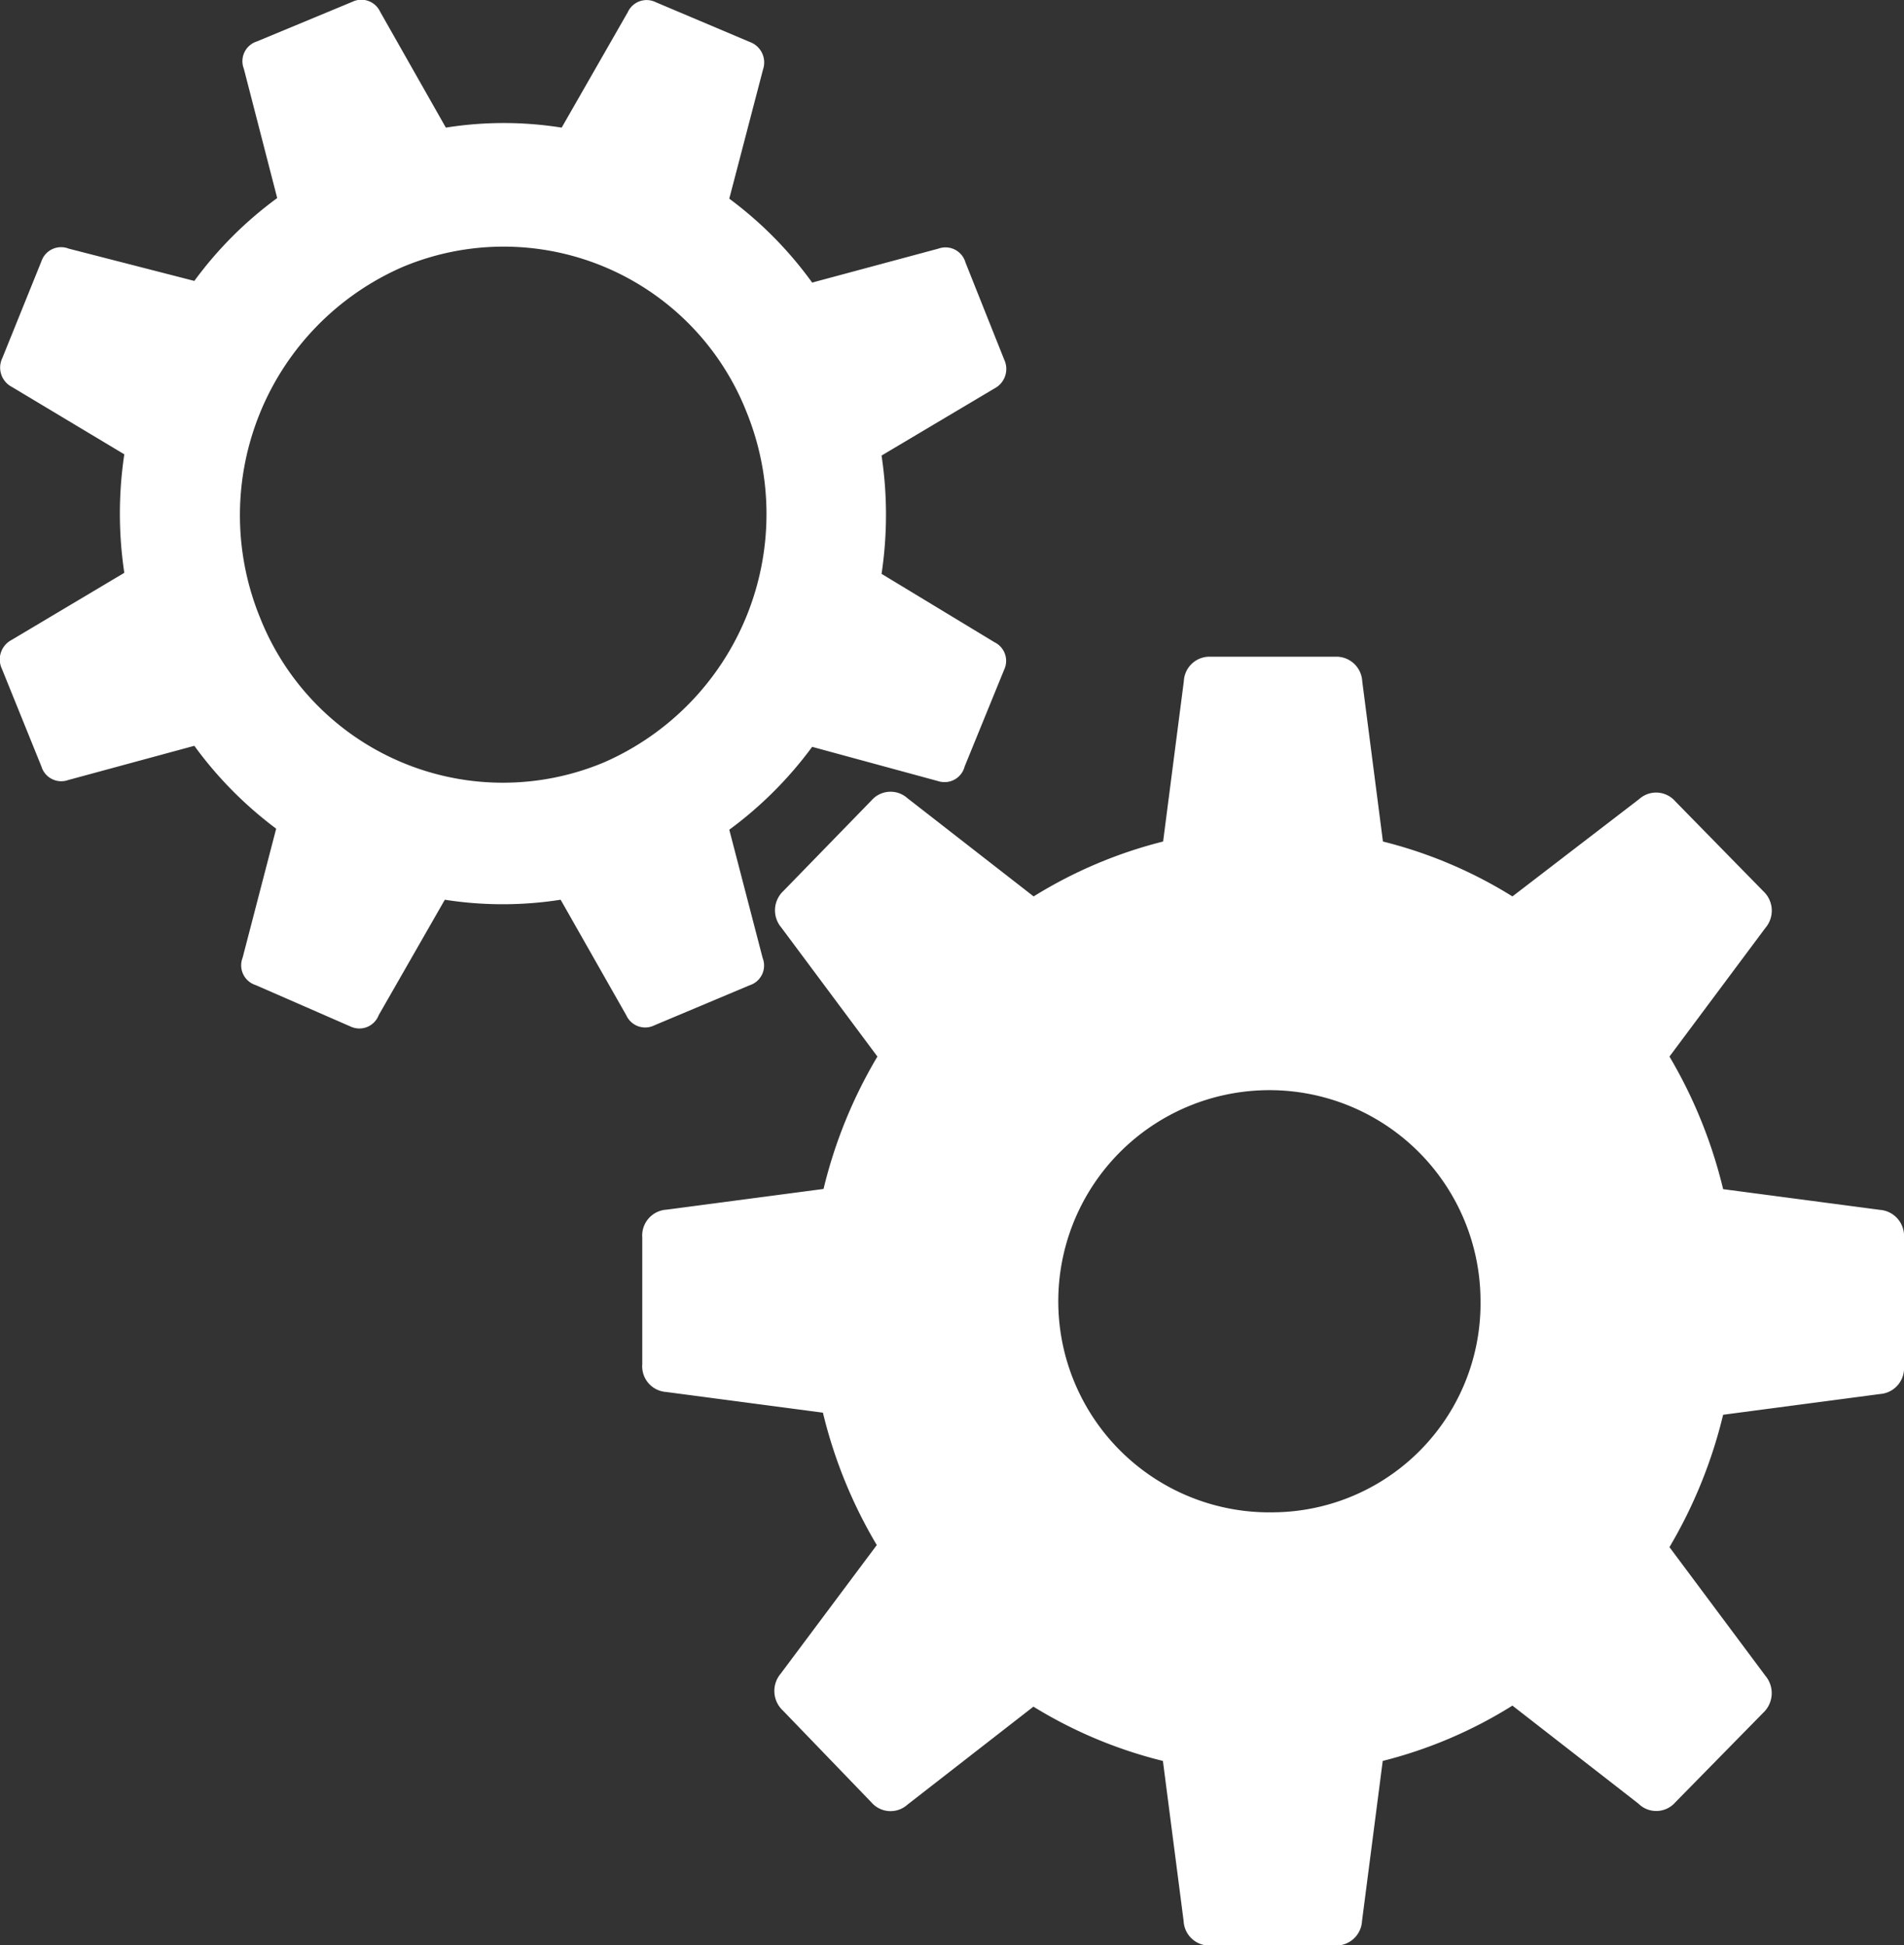
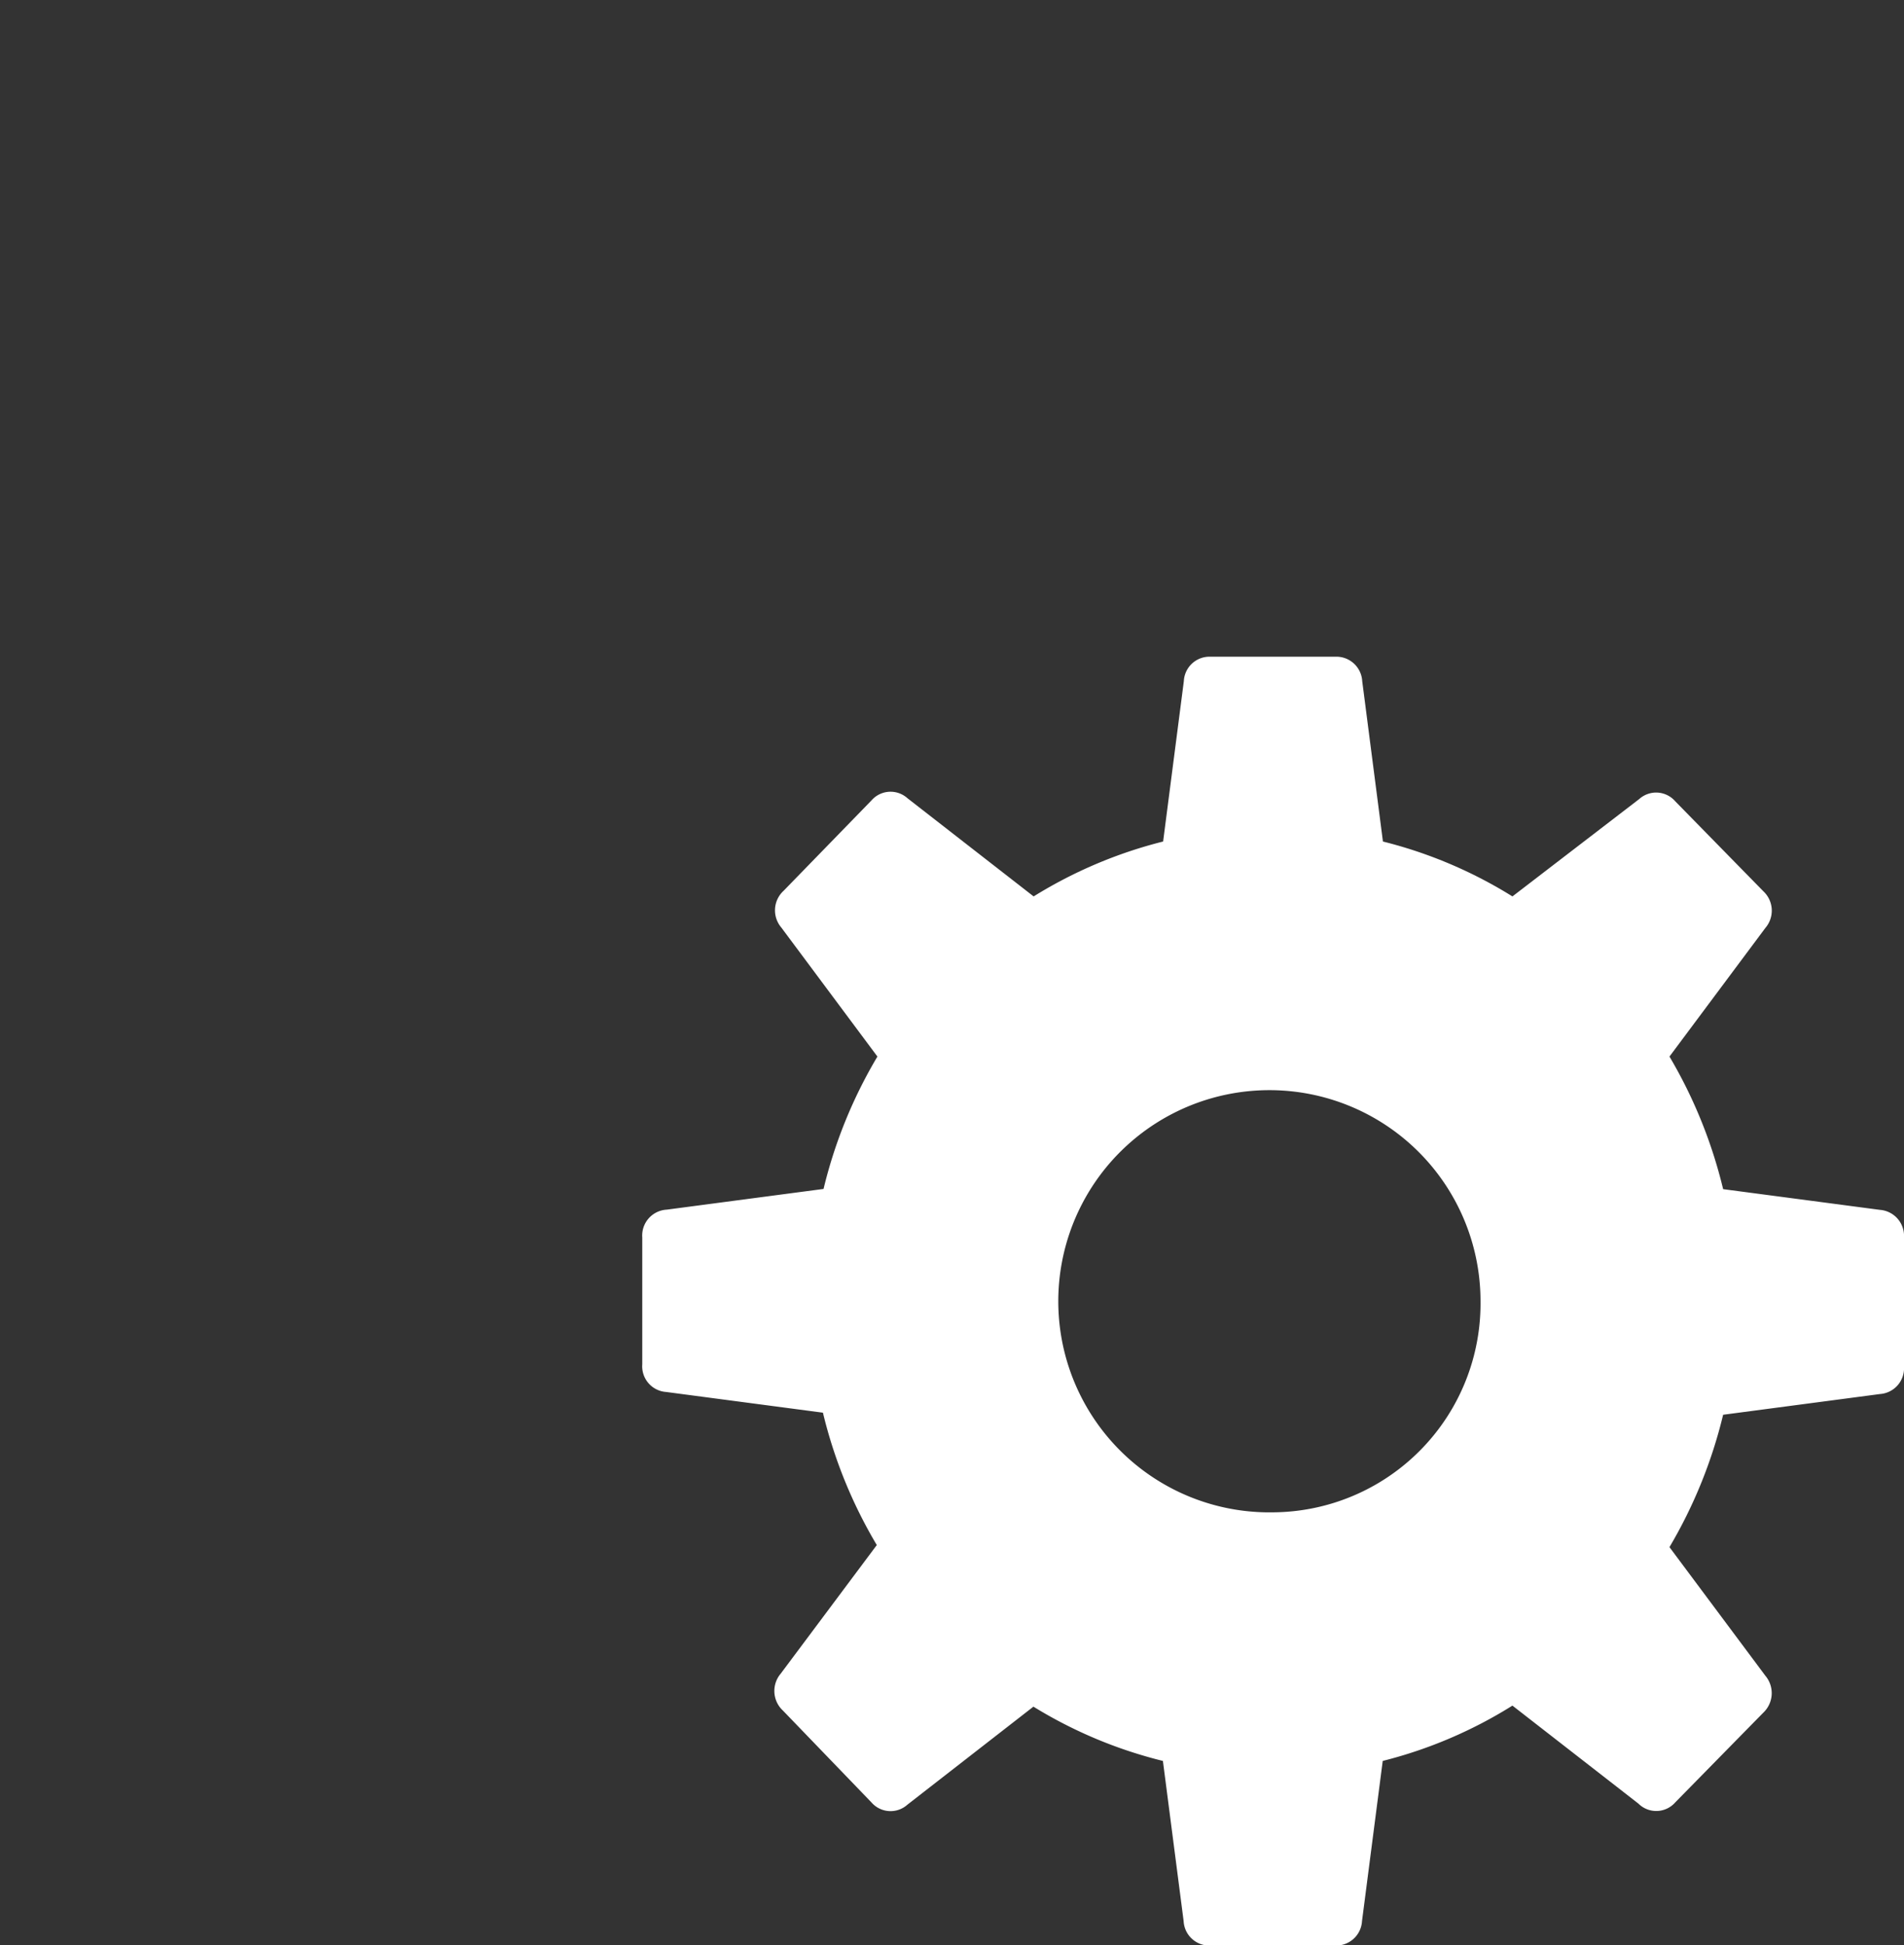
<svg xmlns="http://www.w3.org/2000/svg" viewBox="0 0 91.9 93.89">
  <rect x="0" y="0" width="91.9" height="93.89" fill="#333333" stroke="none" />
  <defs>
    <style>.cls-1{fill:#fff;}</style>
  </defs>
  <g id="Layer_2" data-name="Layer 2">
    <g id="Bespoke_Dev" data-name="Bespoke Dev">
      <path class="cls-1" d="M90.74,58.4l-7.57-1A23.24,23.24,0,0,0,80.58,51l4.63-6.21a1.28,1.28,0,0,0-.1-1.77l-4.25-4.34a1.22,1.22,0,0,0-1.74-.11L73,43.27a21.8,21.8,0,0,0-6.25-2.65l-1-7.74a1.25,1.25,0,0,0-1.31-1.18h-6a1.24,1.24,0,0,0-1.3,1.18l-1,7.74a22,22,0,0,0-6.25,2.65L43.8,38.53a1.22,1.22,0,0,0-1.74.11L37.82,43a1.28,1.28,0,0,0-.11,1.77L42.35,51a23,23,0,0,0-2.6,6.39l-7.57,1A1.25,1.25,0,0,0,31,59.73v6.13a1.24,1.24,0,0,0,1.15,1.33l7.57,1a23,23,0,0,0,2.6,6.39l-4.64,6.21a1.29,1.29,0,0,0,.11,1.78L42.06,87a1.22,1.22,0,0,0,1.74.11l6.08-4.73A21.92,21.92,0,0,0,56.13,85l1,7.73a1.24,1.24,0,0,0,1.3,1.18h6a1.25,1.25,0,0,0,1.31-1.18l1-7.73A21.8,21.8,0,0,0,73,82.33l6.08,4.73A1.22,1.22,0,0,0,80.86,87l4.25-4.33a1.3,1.3,0,0,0,.1-1.78l-4.63-6.21a23.24,23.24,0,0,0,2.59-6.39l7.57-1a1.25,1.25,0,0,0,1.16-1.33V59.73A1.26,1.26,0,0,0,90.74,58.4ZM61.46,73a10.19,10.19,0,1,1,10-10.18A10.08,10.08,0,0,1,61.46,73Z" />
-       <path class="cls-1" d="M45.3,12l-6.1,1.64a18.57,18.57,0,0,0-4-4.05l1.63-6.24a1.05,1.05,0,0,0-.63-1.32L31.66.11A1,1,0,0,0,30.3.59L27.11,6.16a17.76,17.76,0,0,0-5.59,0L18.35.57A1,1,0,0,0,17,.09L12.4,2a1,1,0,0,0-.63,1.32l1.61,6.24a18.5,18.5,0,0,0-4,4L3.31,12A1,1,0,0,0,2,12.61L.11,17.29a1.05,1.05,0,0,0,.47,1.39L6,21.93a19.24,19.24,0,0,0,0,5.72L.56,30.89a1.06,1.06,0,0,0-.47,1.39L2,37a1,1,0,0,0,1.3.65L9.38,36A18.76,18.76,0,0,0,13.33,40l-1.62,6.23a1,1,0,0,0,.63,1.32l4.58,2A1,1,0,0,0,18.28,49l3.19-5.57a18.06,18.06,0,0,0,5.59,0l3.17,5.58a1,1,0,0,0,1.36.48l4.59-1.93a1,1,0,0,0,.63-1.32L35.2,40.05a18.76,18.76,0,0,0,4-4l6.1,1.66A1,1,0,0,0,46.56,37l1.91-4.68A1,1,0,0,0,48,31L42.55,27.7a19.17,19.17,0,0,0,0-5.71L48,18.75a1.06,1.06,0,0,0,.47-1.39L46.6,12.67A1,1,0,0,0,45.3,12ZM29.13,36.81a12.61,12.61,0,0,1-16.58-7,13.07,13.07,0,0,1,6.9-16.93,12.6,12.6,0,0,1,16.58,7A13.08,13.08,0,0,1,29.13,36.81Z" />
    </g>
  </g>
</svg>